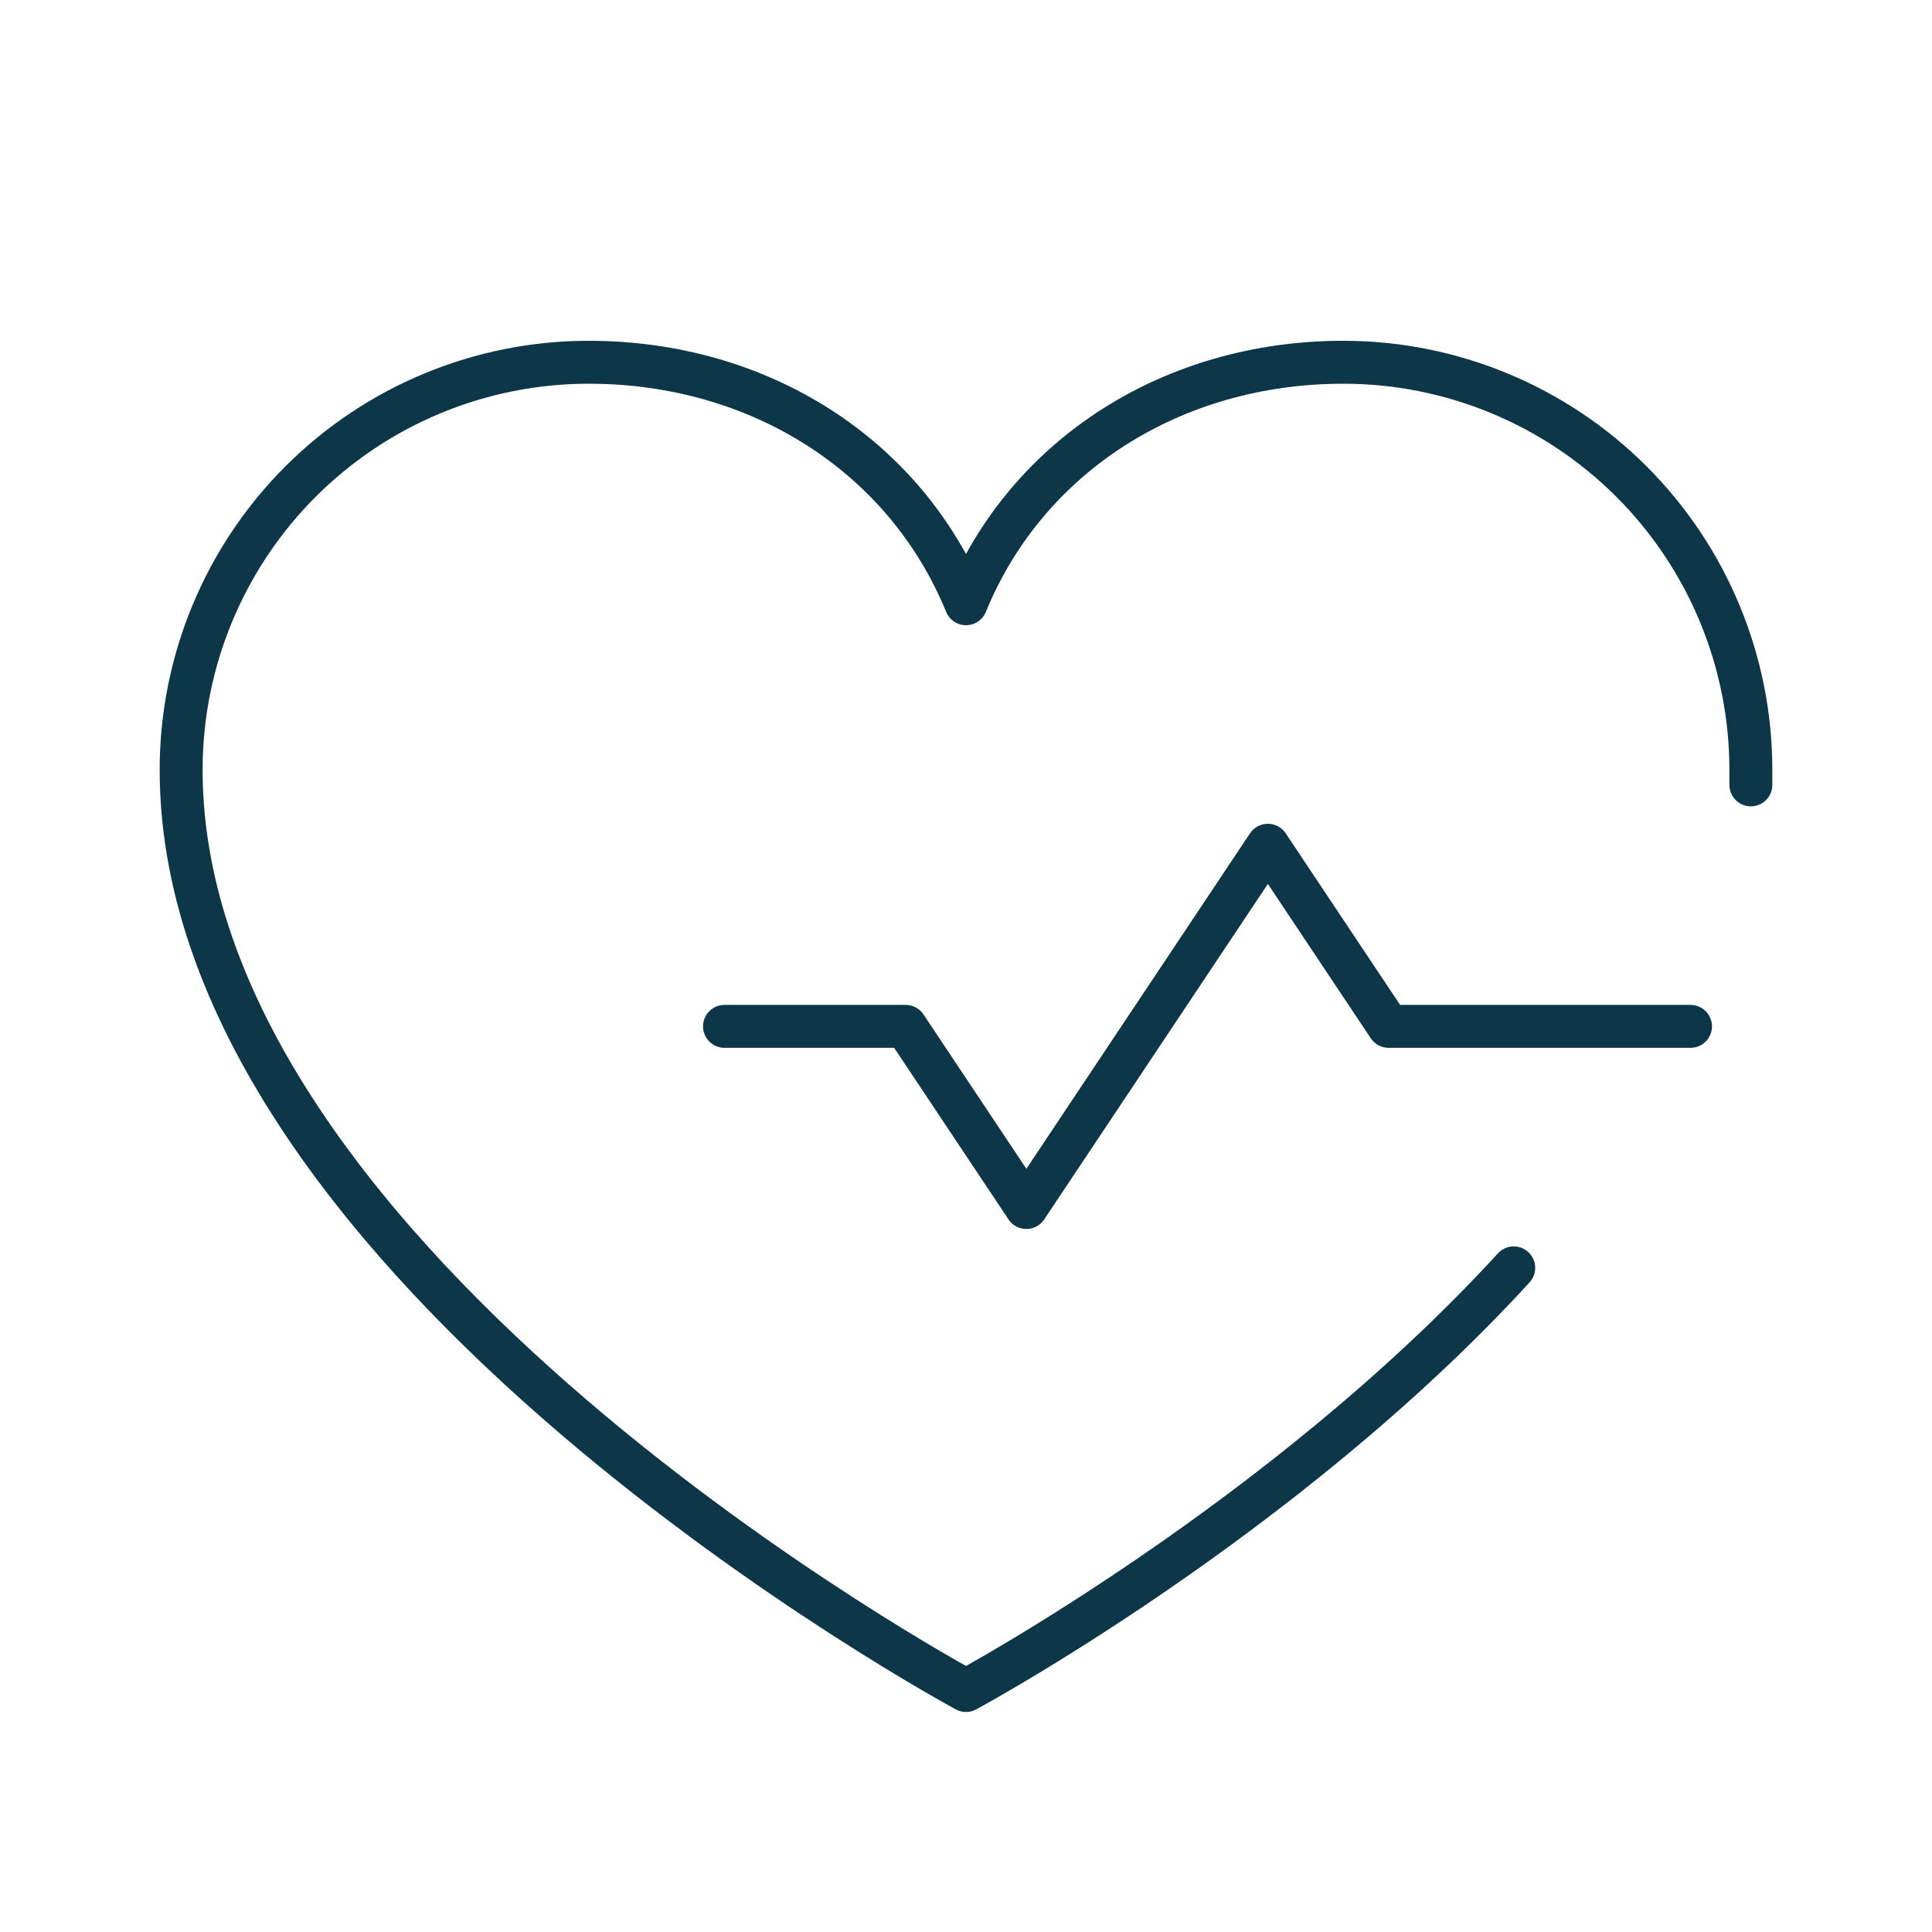
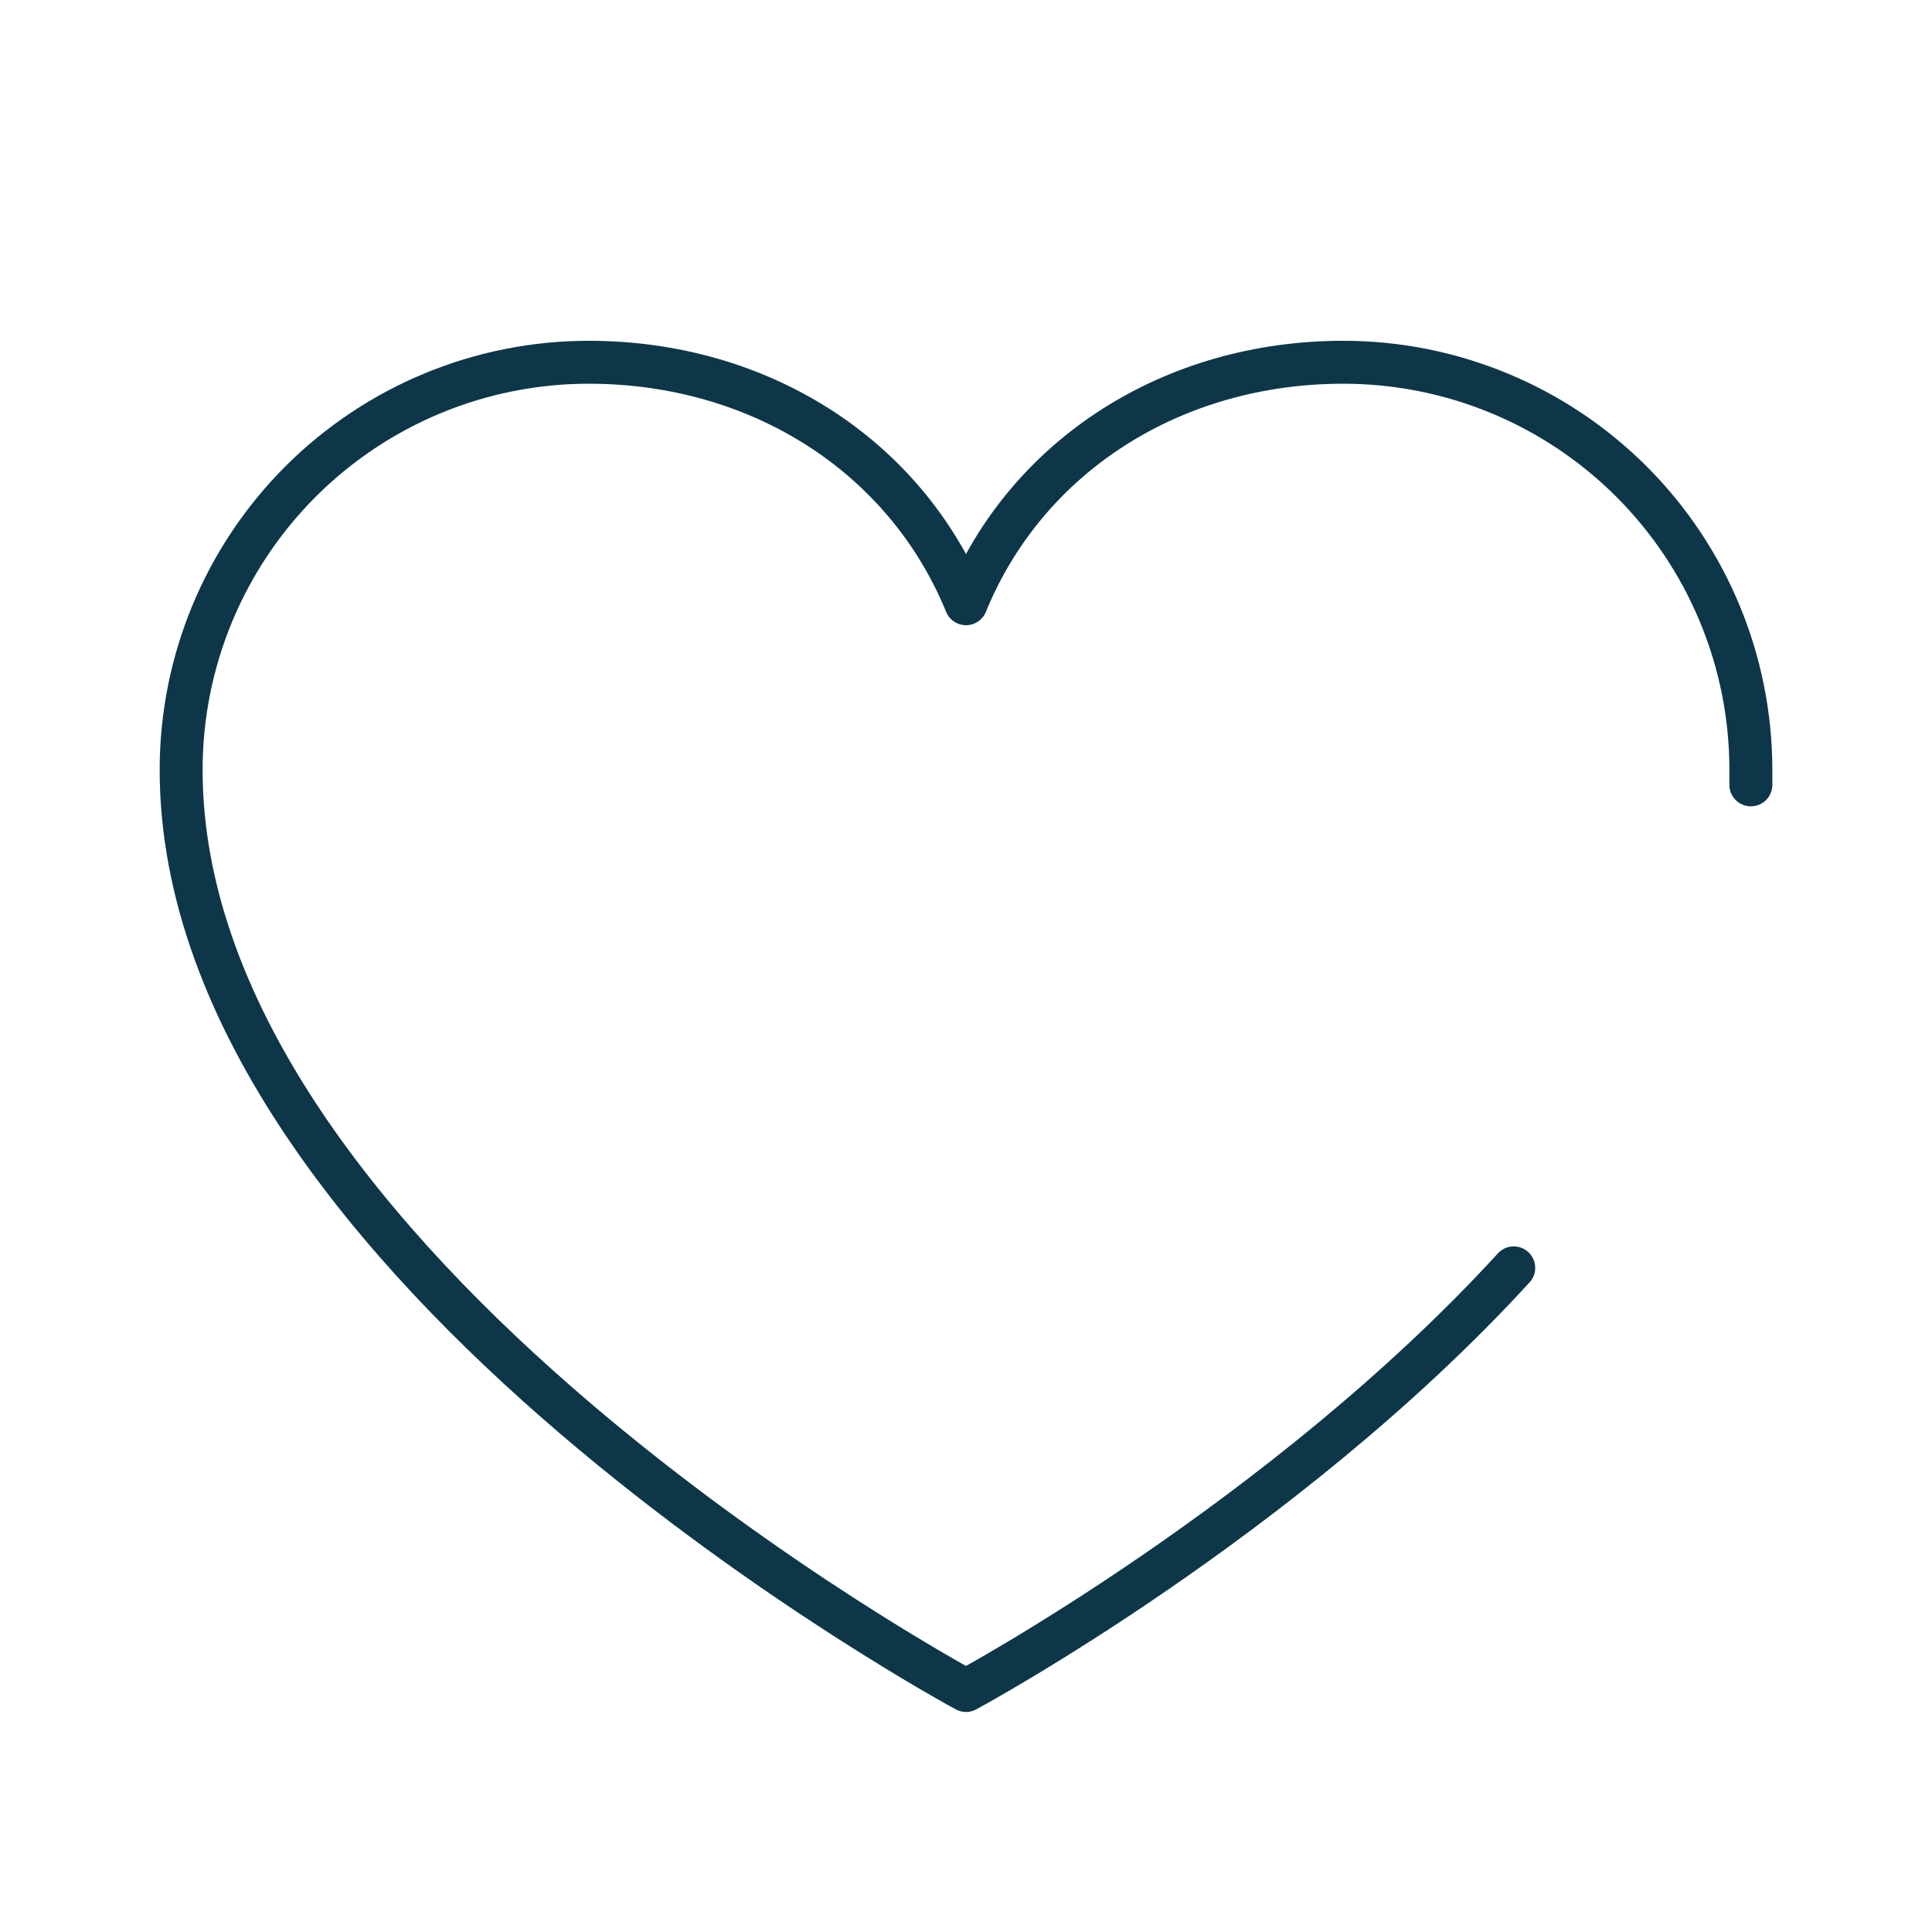
<svg xmlns="http://www.w3.org/2000/svg" width="90" height="90" viewBox="0 0 90 90" fill="none">
  <g clip-path="url(#clip0_285_1117)">
-     <path d="M78.75 47.812H64.688L59.062 39.375L47.812 56.25L42.188 47.812H33.75" stroke="#0D3748" stroke-width="2" stroke-linecap="round" stroke-linejoin="round" />
    <path d="M81.562 36.562C81.562 36.327 81.562 36.095 81.562 35.859C81.562 30.824 79.562 25.996 76.002 22.435C72.442 18.875 67.613 16.875 62.578 16.875C54.636 16.875 47.834 21.203 45 28.125C42.166 21.203 35.364 16.875 27.422 16.875C22.387 16.875 17.558 18.875 13.998 22.435C10.438 25.996 8.438 30.824 8.438 35.859C8.438 59.062 45 78.75 45 78.75C45 78.75 59.766 70.805 70.516 59.062" stroke="#0D3748" stroke-width="2" stroke-linecap="round" stroke-linejoin="round" />
  </g>
  <defs>
    <clipPath id="clip0_285_1117">
      <rect width="90" height="90" fill="white" transform="matrix(-1 0 0 1 90 0)" />
    </clipPath>
  </defs>
</svg>